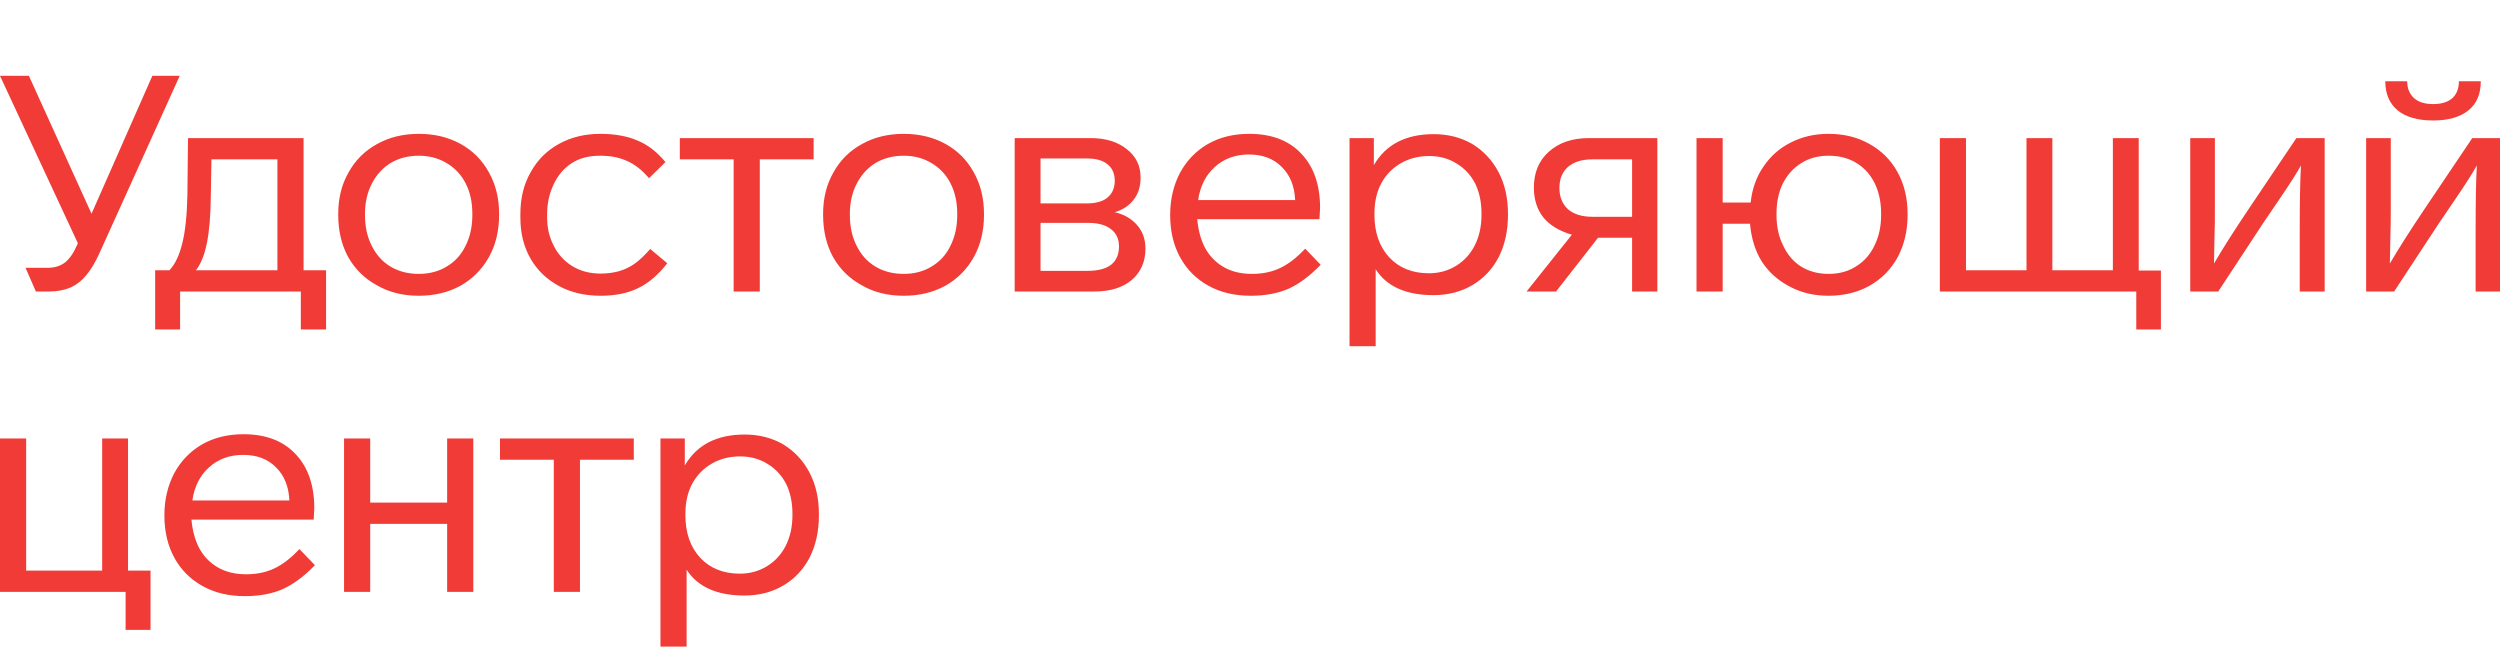
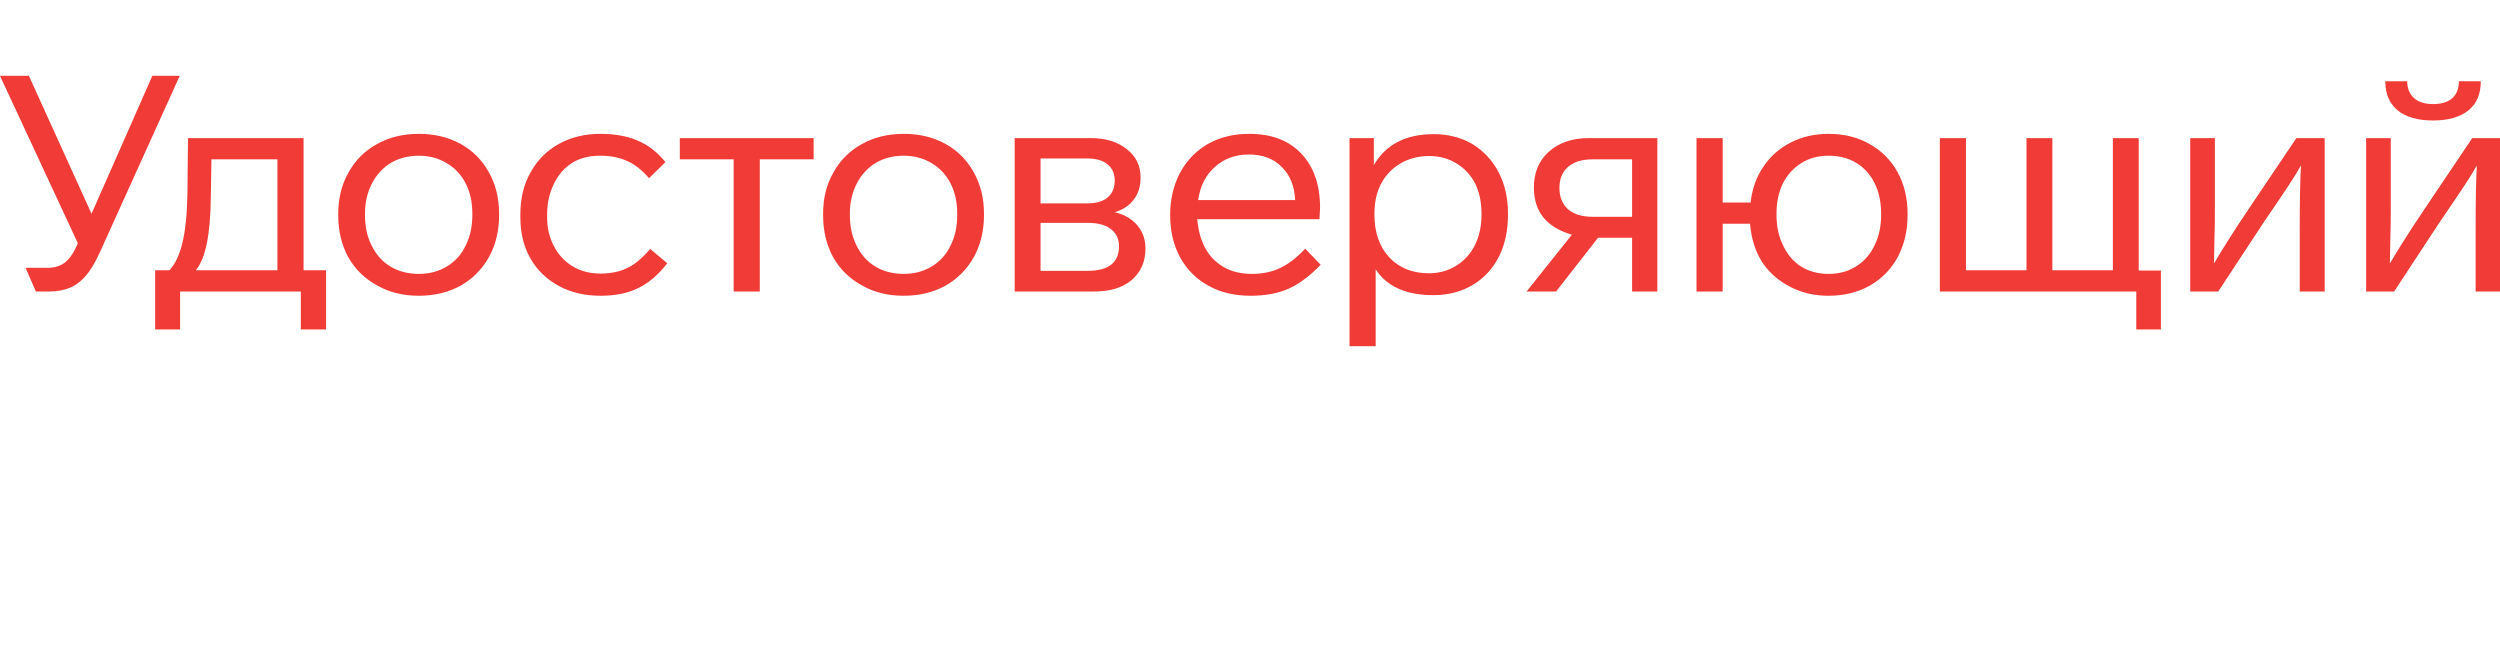
<svg xmlns="http://www.w3.org/2000/svg" width="258" height="67" viewBox="0 0 258 67" fill="none">
  <g clip-path="url(#clip0_773_597)">
    <path d="M15.723 7.825L9.446 22.058L2.981 7.825H0L8.034 25.099L7.94 25.318C7.584 26.133 7.166 26.729 6.685 27.105C6.204 27.46 5.618 27.638 4.927 27.638H2.636L3.703 30.083H5.116C5.911 30.083 6.653 29.937 7.344 29.644C7.951 29.352 8.474 28.934 8.913 28.39C9.373 27.847 9.823 27.095 10.262 26.133L18.548 7.825H15.723ZM16.013 27.889H17.488C18.074 27.262 18.513 26.342 18.806 25.13C19.12 23.897 19.298 22.225 19.34 20.114L19.402 14.252H31.328V27.889H33.651V34.002H31.046V30.083H18.586V34.002H16.013V27.889ZM28.629 16.446H21.819L21.756 20.271C21.735 22.256 21.599 23.866 21.348 25.099C21.097 26.332 20.721 27.262 20.218 27.889H28.629V16.446ZM51.507 22.183C51.507 23.813 51.162 25.255 50.472 26.509C49.761 27.784 48.778 28.777 47.523 29.488C46.266 30.177 44.833 30.522 43.222 30.522C41.59 30.522 40.157 30.167 38.923 29.456C37.646 28.767 36.653 27.795 35.941 26.541C35.251 25.287 34.906 23.834 34.906 22.183V22.058C34.906 20.448 35.261 19.027 35.972 17.794C36.663 16.54 37.636 15.568 38.891 14.879C40.147 14.168 41.59 13.813 43.222 13.813C44.833 13.813 46.266 14.157 47.523 14.847C48.778 15.537 49.749 16.509 50.441 17.763C51.152 19.017 51.507 20.448 51.507 22.058V22.183ZM37.667 22.183C37.667 23.395 37.897 24.451 38.358 25.349C38.818 26.29 39.467 27.011 40.303 27.512C41.14 28.014 42.113 28.265 43.222 28.265C44.331 28.265 45.304 28.004 46.141 27.481C46.978 26.98 47.616 26.269 48.055 25.349C48.516 24.43 48.746 23.374 48.746 22.183V22.058C48.746 20.866 48.516 19.821 48.055 18.923C47.595 18.024 46.936 17.324 46.078 16.822C45.241 16.321 44.289 16.07 43.222 16.07C42.155 16.07 41.203 16.31 40.366 16.791C39.529 17.292 38.87 18.003 38.389 18.923C37.908 19.842 37.667 20.887 37.667 22.058V22.183ZM61.989 30.522C60.356 30.522 58.924 30.188 57.689 29.519C56.413 28.829 55.429 27.878 54.739 26.666C54.048 25.454 53.703 24.054 53.703 22.465V22.089C53.703 20.438 54.059 18.996 54.771 17.763C55.46 16.509 56.434 15.537 57.689 14.847C58.944 14.157 60.368 13.813 61.957 13.813C63.443 13.813 64.719 14.043 65.785 14.502C66.854 14.941 67.816 15.683 68.673 16.728L66.979 18.39C66.246 17.533 65.483 16.937 64.687 16.603C63.913 16.247 62.992 16.07 61.926 16.07C60.754 16.07 59.77 16.331 58.976 16.854C58.18 17.376 57.564 18.108 57.125 19.048C56.684 19.988 56.465 21.002 56.465 22.089V22.465C56.465 23.51 56.684 24.461 57.125 25.318C57.564 26.217 58.201 26.927 59.038 27.45C59.875 27.972 60.859 28.234 61.989 28.234C62.658 28.234 63.297 28.15 63.902 27.983C64.468 27.816 64.991 27.565 65.471 27.23C65.953 26.896 66.497 26.384 67.104 25.694L68.862 27.168C67.941 28.359 66.936 29.216 65.849 29.738C64.782 30.261 63.495 30.522 61.989 30.522ZM78.41 16.446V30.083H75.711V16.446H70.157V14.252H83.966V16.446H78.41ZM101.547 22.183C101.547 23.813 101.201 25.255 100.512 26.509C99.8 27.784 98.817 28.777 97.562 29.488C96.307 30.177 94.872 30.522 93.262 30.522C91.629 30.522 90.196 30.167 88.962 29.456C87.686 28.767 86.692 27.795 85.98 26.541C85.291 25.287 84.945 23.834 84.945 22.183V22.058C84.945 20.448 85.3 19.027 86.012 17.794C86.703 16.54 87.676 15.568 88.931 14.879C90.187 14.168 91.629 13.813 93.262 13.813C94.872 13.813 96.307 14.157 97.562 14.847C98.817 15.537 99.789 16.509 100.48 17.763C101.192 19.017 101.547 20.448 101.547 22.058V22.183ZM87.706 22.183C87.706 23.395 87.938 24.451 88.397 25.349C88.857 26.29 89.507 27.011 90.344 27.512C91.181 28.014 92.152 28.265 93.262 28.265C94.371 28.265 95.343 28.004 96.18 27.481C97.017 26.98 97.656 26.269 98.095 25.349C98.556 24.43 98.786 23.374 98.786 22.183V22.058C98.786 20.866 98.556 19.821 98.095 18.923C97.635 18.024 96.976 17.324 96.118 16.822C95.281 16.321 94.329 16.07 93.262 16.07C92.195 16.07 91.243 16.31 90.406 16.791C89.569 17.292 88.909 18.003 88.429 18.923C87.947 19.842 87.706 20.887 87.706 22.058V22.183ZM118.21 25.663C118.21 27 117.739 28.077 116.798 28.892C115.856 29.686 114.571 30.083 112.938 30.083H104.715V14.252H112.561C114.089 14.252 115.324 14.628 116.265 15.38C117.228 16.112 117.709 17.094 117.709 18.327C117.709 19.247 117.468 20.009 116.987 20.616C116.527 21.222 115.879 21.65 115.042 21.901C116.024 22.131 116.798 22.58 117.364 23.249C117.928 23.897 118.21 24.701 118.21 25.663ZM107.383 20.992H112.154C113.095 20.992 113.807 20.793 114.287 20.396C114.79 19.978 115.042 19.393 115.042 18.64C115.042 17.909 114.79 17.345 114.287 16.948C113.807 16.55 113.095 16.352 112.154 16.352H107.383V20.992ZM115.481 25.443C115.481 24.67 115.208 24.075 114.665 23.657C114.121 23.218 113.316 22.998 112.247 22.998H107.383V27.951H112.247C113.316 27.951 114.121 27.742 114.665 27.324C115.208 26.886 115.481 26.259 115.481 25.443ZM136.295 27.324C135.186 28.474 134.076 29.299 132.969 29.801C131.859 30.282 130.562 30.522 129.077 30.522C127.403 30.522 125.948 30.177 124.714 29.488C123.458 28.798 122.487 27.826 121.796 26.572C121.105 25.318 120.761 23.855 120.761 22.183C120.761 20.595 121.095 19.152 121.764 17.857C122.455 16.582 123.406 15.589 124.62 14.879C125.855 14.168 127.288 13.813 128.92 13.813C131.222 13.813 133.01 14.492 134.286 15.85C135.584 17.209 136.232 19.079 136.232 21.462C136.232 21.608 136.211 21.995 136.169 22.622H123.553C123.658 23.75 123.92 24.722 124.338 25.538C124.798 26.394 125.436 27.063 126.253 27.544C127.067 28.025 128.052 28.265 129.202 28.265C130.29 28.265 131.252 28.066 132.089 27.669C132.948 27.272 133.815 26.603 134.695 25.663L136.295 27.324ZM133.658 20.647C133.596 19.205 133.135 18.066 132.277 17.23C131.441 16.373 130.31 15.944 128.889 15.944C127.486 15.944 126.315 16.373 125.373 17.23C124.432 18.066 123.856 19.205 123.647 20.647H133.658ZM155.622 22.183C155.622 23.813 155.308 25.255 154.68 26.509C154.03 27.763 153.121 28.735 151.949 29.425C150.778 30.115 149.439 30.459 147.933 30.459C145.108 30.459 143.121 29.571 141.97 27.795V35.726H139.271V14.252H141.781V17.042C143.016 14.91 145.077 13.844 147.963 13.844C149.428 13.844 150.746 14.178 151.918 14.847C153.089 15.558 154 16.53 154.649 17.763C155.297 18.996 155.622 20.417 155.622 22.026V22.183ZM152.891 22.026C152.891 20.856 152.67 19.821 152.231 18.923C151.772 18.045 151.124 17.355 150.287 16.854C149.47 16.352 148.538 16.101 147.492 16.101C146.425 16.101 145.463 16.341 144.606 16.822C143.726 17.324 143.046 18.014 142.566 18.891C142.084 19.769 141.843 20.814 141.843 22.026V22.183C141.843 24.001 142.357 25.464 143.382 26.572C144.406 27.659 145.766 28.202 147.462 28.202C148.508 28.202 149.45 27.941 150.287 27.419C151.101 26.917 151.74 26.217 152.2 25.318C152.661 24.398 152.891 23.353 152.891 22.183V22.026ZM171.038 30.083H168.432V24.534H164.918L160.586 30.083H157.543L162.219 24.221C160.921 23.845 159.938 23.249 159.269 22.434C158.619 21.598 158.296 20.574 158.296 19.361C158.296 17.815 158.808 16.582 159.833 15.662C160.879 14.722 162.26 14.252 163.977 14.252H171.038V30.083ZM168.432 16.446H164.32C163.254 16.446 162.417 16.707 161.81 17.23C161.225 17.752 160.932 18.473 160.932 19.393C160.932 20.312 161.225 21.044 161.81 21.587C162.417 22.11 163.254 22.371 164.32 22.371H168.432V16.446ZM196.863 22.183C196.863 23.792 196.527 25.234 195.858 26.509C195.167 27.784 194.195 28.777 192.94 29.488C191.705 30.177 190.293 30.522 188.703 30.522C187.216 30.522 185.888 30.209 184.717 29.582C183.503 28.955 182.54 28.098 181.829 27.011C181.139 25.903 180.73 24.597 180.605 23.092H177.781V30.083H175.081V14.252H177.781V20.898H180.669C180.814 19.497 181.253 18.264 181.986 17.198C182.697 16.133 183.629 15.307 184.78 14.722C185.951 14.116 187.259 13.813 188.703 13.813C190.293 13.813 191.694 14.157 192.908 14.847C194.164 15.537 195.137 16.509 195.826 17.763C196.517 19.017 196.863 20.448 196.863 22.058V22.183ZM183.336 22.183C183.336 23.395 183.566 24.451 184.026 25.349C184.466 26.29 185.083 27.011 185.879 27.512C186.693 28.014 187.635 28.265 188.703 28.265C189.811 28.265 190.764 28.004 191.558 27.481C192.374 26.98 193.002 26.269 193.441 25.349C193.902 24.43 194.132 23.374 194.132 22.183V22.058C194.132 20.866 193.911 19.821 193.472 18.923C193.033 18.024 192.406 17.324 191.589 16.822C190.773 16.321 189.811 16.07 188.703 16.07C187.635 16.07 186.704 16.321 185.909 16.822C185.094 17.324 184.455 18.024 183.996 18.923C183.555 19.821 183.336 20.866 183.336 22.058V22.183ZM220.464 30.083H200.191V14.252H202.889V27.889H209.136V14.252H211.803V27.889H218.048V14.252H220.716V27.92H223.006V34.002H220.464V30.083ZM239.906 14.252V30.083H237.332V23.782C237.332 20.793 237.375 18.557 237.459 17.073C237.061 17.805 236.329 18.954 235.262 20.521L233.536 23.061L228.922 30.083H226.034V14.252H228.576V21.493C228.576 22.81 228.567 23.667 228.544 24.064L228.483 27.199C229.32 25.757 230.502 23.897 232.028 21.619L236.988 14.252H239.906ZM256.018 8.389C256.018 9.706 255.588 10.709 254.731 11.399C253.873 12.088 252.659 12.433 251.09 12.433C249.521 12.433 248.307 12.088 247.449 11.399C246.592 10.688 246.162 9.685 246.162 8.389H248.422C248.422 9.1 248.652 9.674 249.113 10.113C249.573 10.531 250.232 10.74 251.09 10.74C251.947 10.74 252.607 10.542 253.067 10.145C253.528 9.727 253.758 9.141 253.758 8.389H256.018ZM258.058 14.252V30.083H255.484V23.782C255.484 20.793 255.525 18.557 255.609 17.073C255.211 17.805 254.479 18.954 253.412 20.521L251.686 23.061L247.074 30.083H244.186V14.252H246.728V21.493C246.728 22.81 246.717 23.667 246.696 24.064L246.633 27.199C247.47 25.757 248.652 23.897 250.18 21.619L255.138 14.252H258.058Z" fill="#F03B36" />
-     <path d="M12.962 61.083H0V45.251H2.699V58.889H10.545V45.251H13.213V58.889H15.535V65.002H12.962V61.083ZM32.499 58.324C31.39 59.474 30.282 60.299 29.172 60.801C28.063 61.282 26.767 61.522 25.281 61.522C23.608 61.522 22.152 61.177 20.919 60.487C19.664 59.798 18.691 58.826 18 57.572C17.31 56.318 16.965 54.855 16.965 53.183C16.965 51.594 17.299 50.153 17.968 48.857C18.659 47.582 19.612 46.589 20.824 45.878C22.059 45.168 23.492 44.812 25.124 44.812C27.426 44.812 29.214 45.492 30.491 46.85C31.788 48.209 32.436 50.079 32.436 52.462C32.436 52.608 32.416 52.995 32.374 53.622H19.757C19.862 54.751 20.124 55.722 20.542 56.537C21.002 57.394 21.64 58.063 22.457 58.544C23.273 59.025 24.256 59.265 25.407 59.265C26.494 59.265 27.458 59.066 28.294 58.669C29.152 58.272 30.021 57.603 30.899 56.663L32.499 58.324ZM29.864 51.647C29.8 50.205 29.34 49.066 28.481 48.23C27.645 47.373 26.516 46.944 25.093 46.944C23.692 46.944 22.519 47.373 21.577 48.23C20.636 49.066 20.06 50.205 19.851 51.647H29.864ZM46.145 61.083V54.061H38.204V61.083H35.506V45.251H38.204V51.866H46.145V45.251H48.844V61.083H46.145ZM59.852 47.446V61.083H57.153V47.446H51.599V45.251H65.408V47.446H59.852ZM84.511 53.183C84.511 54.813 84.197 56.255 83.569 57.509C82.921 58.763 82.011 59.735 80.838 60.425C79.667 61.114 78.328 61.459 76.822 61.459C73.997 61.459 72.01 60.571 70.859 58.795V66.726H68.16V45.251H70.67V48.041C71.905 45.91 73.966 44.844 76.853 44.844C78.318 44.844 79.635 45.178 80.808 45.847C81.98 46.558 82.889 47.529 83.538 48.763C84.186 49.996 84.511 51.417 84.511 53.026V53.183ZM81.78 53.026C81.78 51.856 81.561 50.821 81.122 49.922C80.661 49.045 80.013 48.355 79.176 47.853C78.359 47.352 77.429 47.101 76.383 47.101C75.316 47.101 74.352 47.341 73.495 47.822C72.617 48.324 71.937 49.013 71.455 49.891C70.975 50.769 70.734 51.814 70.734 53.026V53.183C70.734 55.001 71.246 56.464 72.271 57.572C73.297 58.659 74.657 59.202 76.351 59.202C77.397 59.202 78.339 58.941 79.176 58.418C79.992 57.917 80.629 57.217 81.09 56.318C81.55 55.398 81.78 54.353 81.78 53.183V53.026Z" fill="#F03B36" />
  </g>
  <defs>
    <clipPath id="clip0_773_597">
      <rect width="258" height="67" fill="white" />
    </clipPath>
  </defs>
</svg>